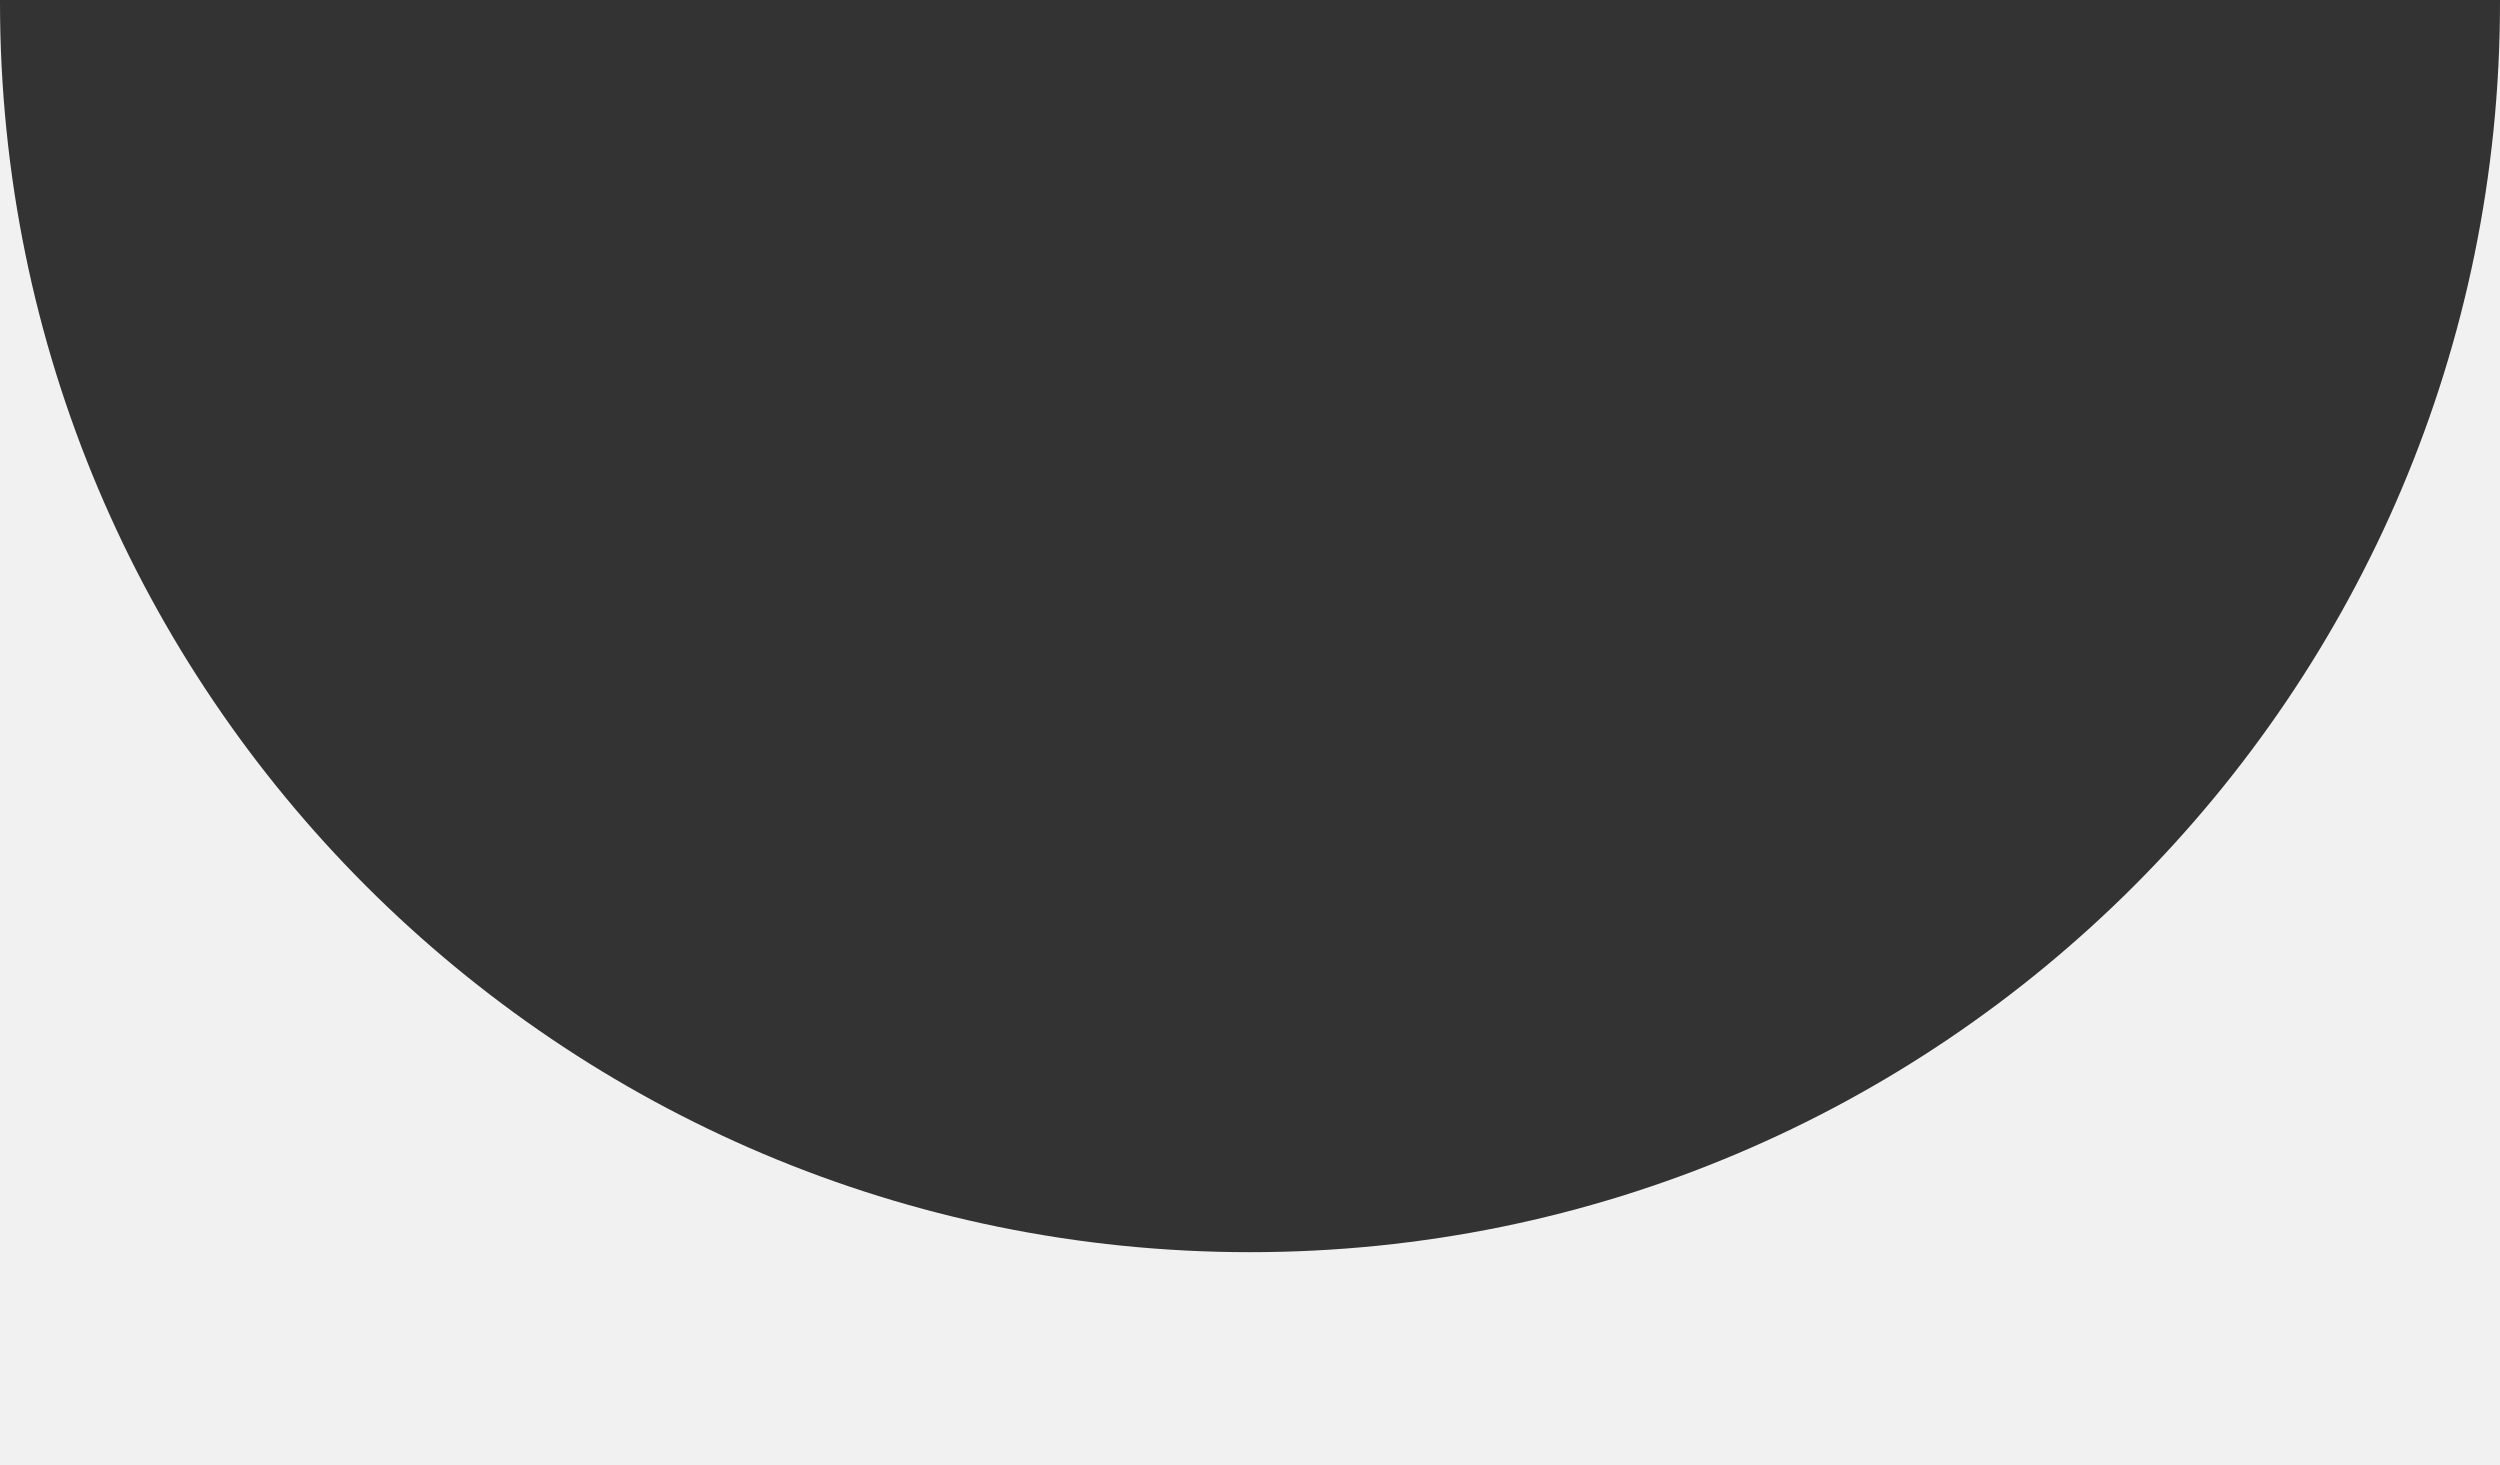
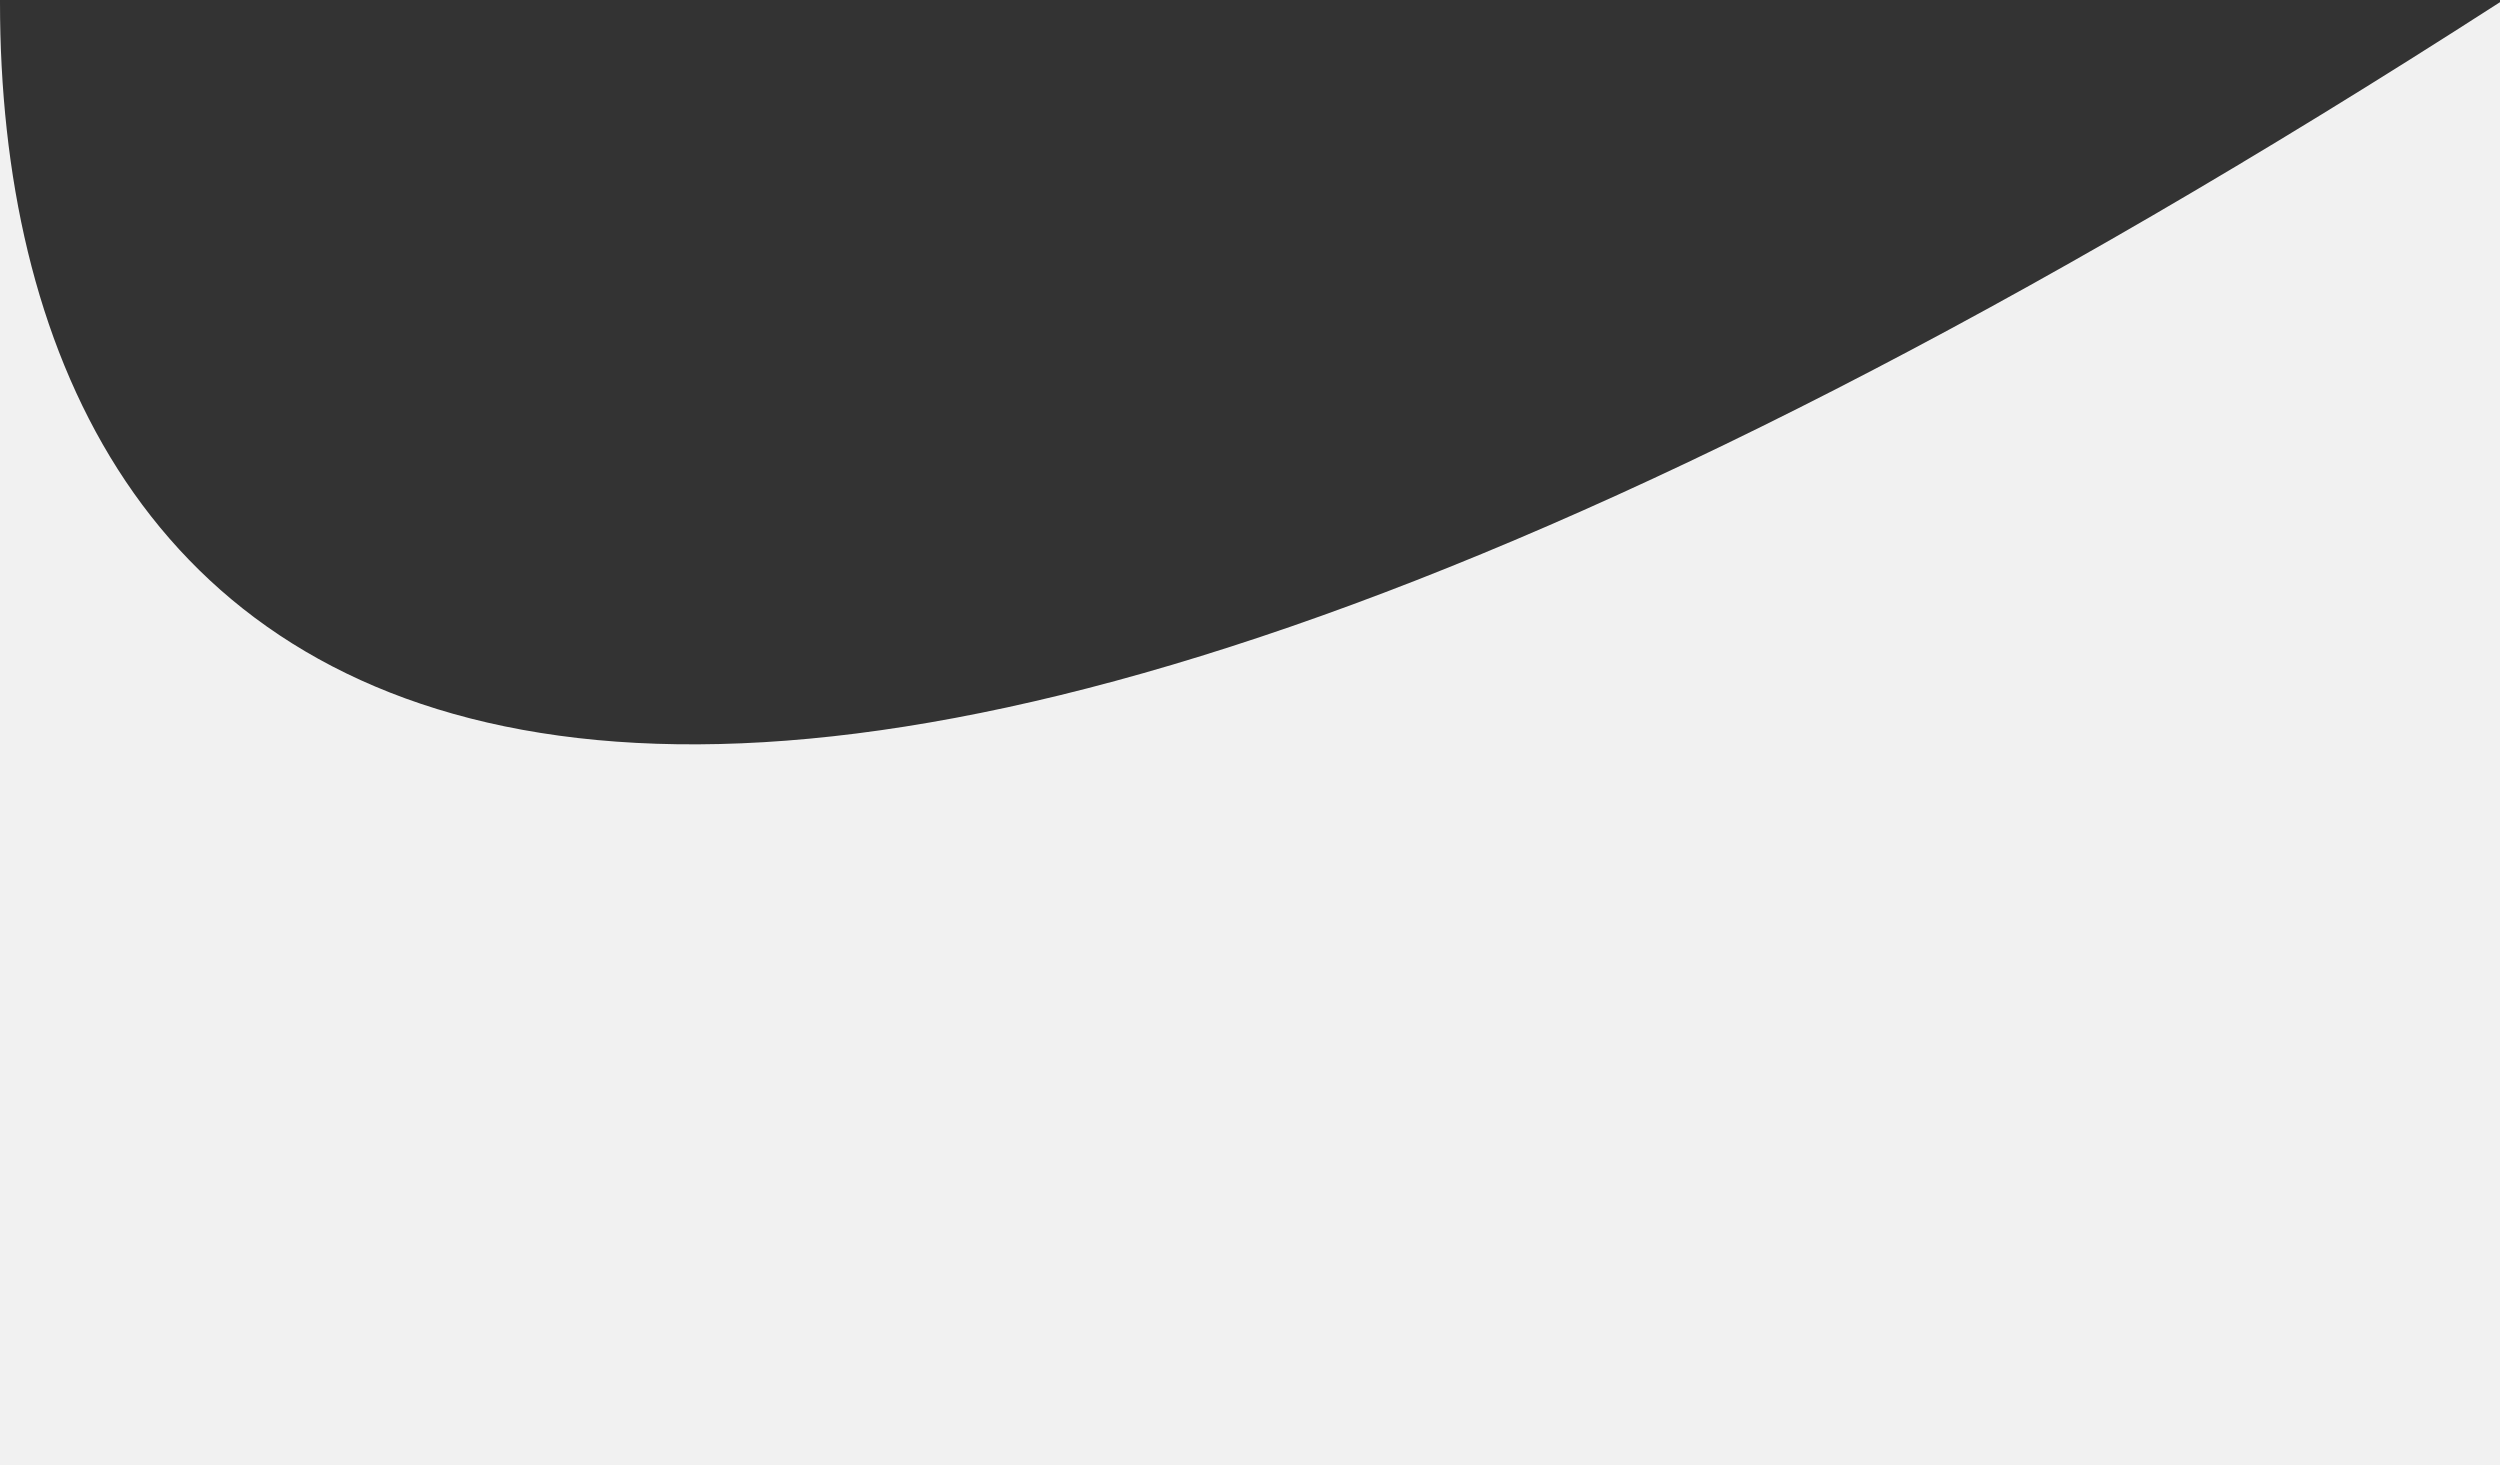
<svg xmlns="http://www.w3.org/2000/svg" width="575" height="337" viewBox="0 0 575 337" fill="none">
  <rect x="0" y="0" width="575" height="337" fill="#333333" stroke="none" />
-   <path fill-rule="evenodd" clip-rule="evenodd" d="M0 0.5V337H575V0.5C575 159.282 446.282 288 287.5 288C128.718 288 0 159.282 0 0.5Z" fill="#F1F1F1" />
+   <path fill-rule="evenodd" clip-rule="evenodd" d="M0 0.5V337H575V0.5C128.718 288 0 159.282 0 0.5Z" fill="#F1F1F1" />
</svg>